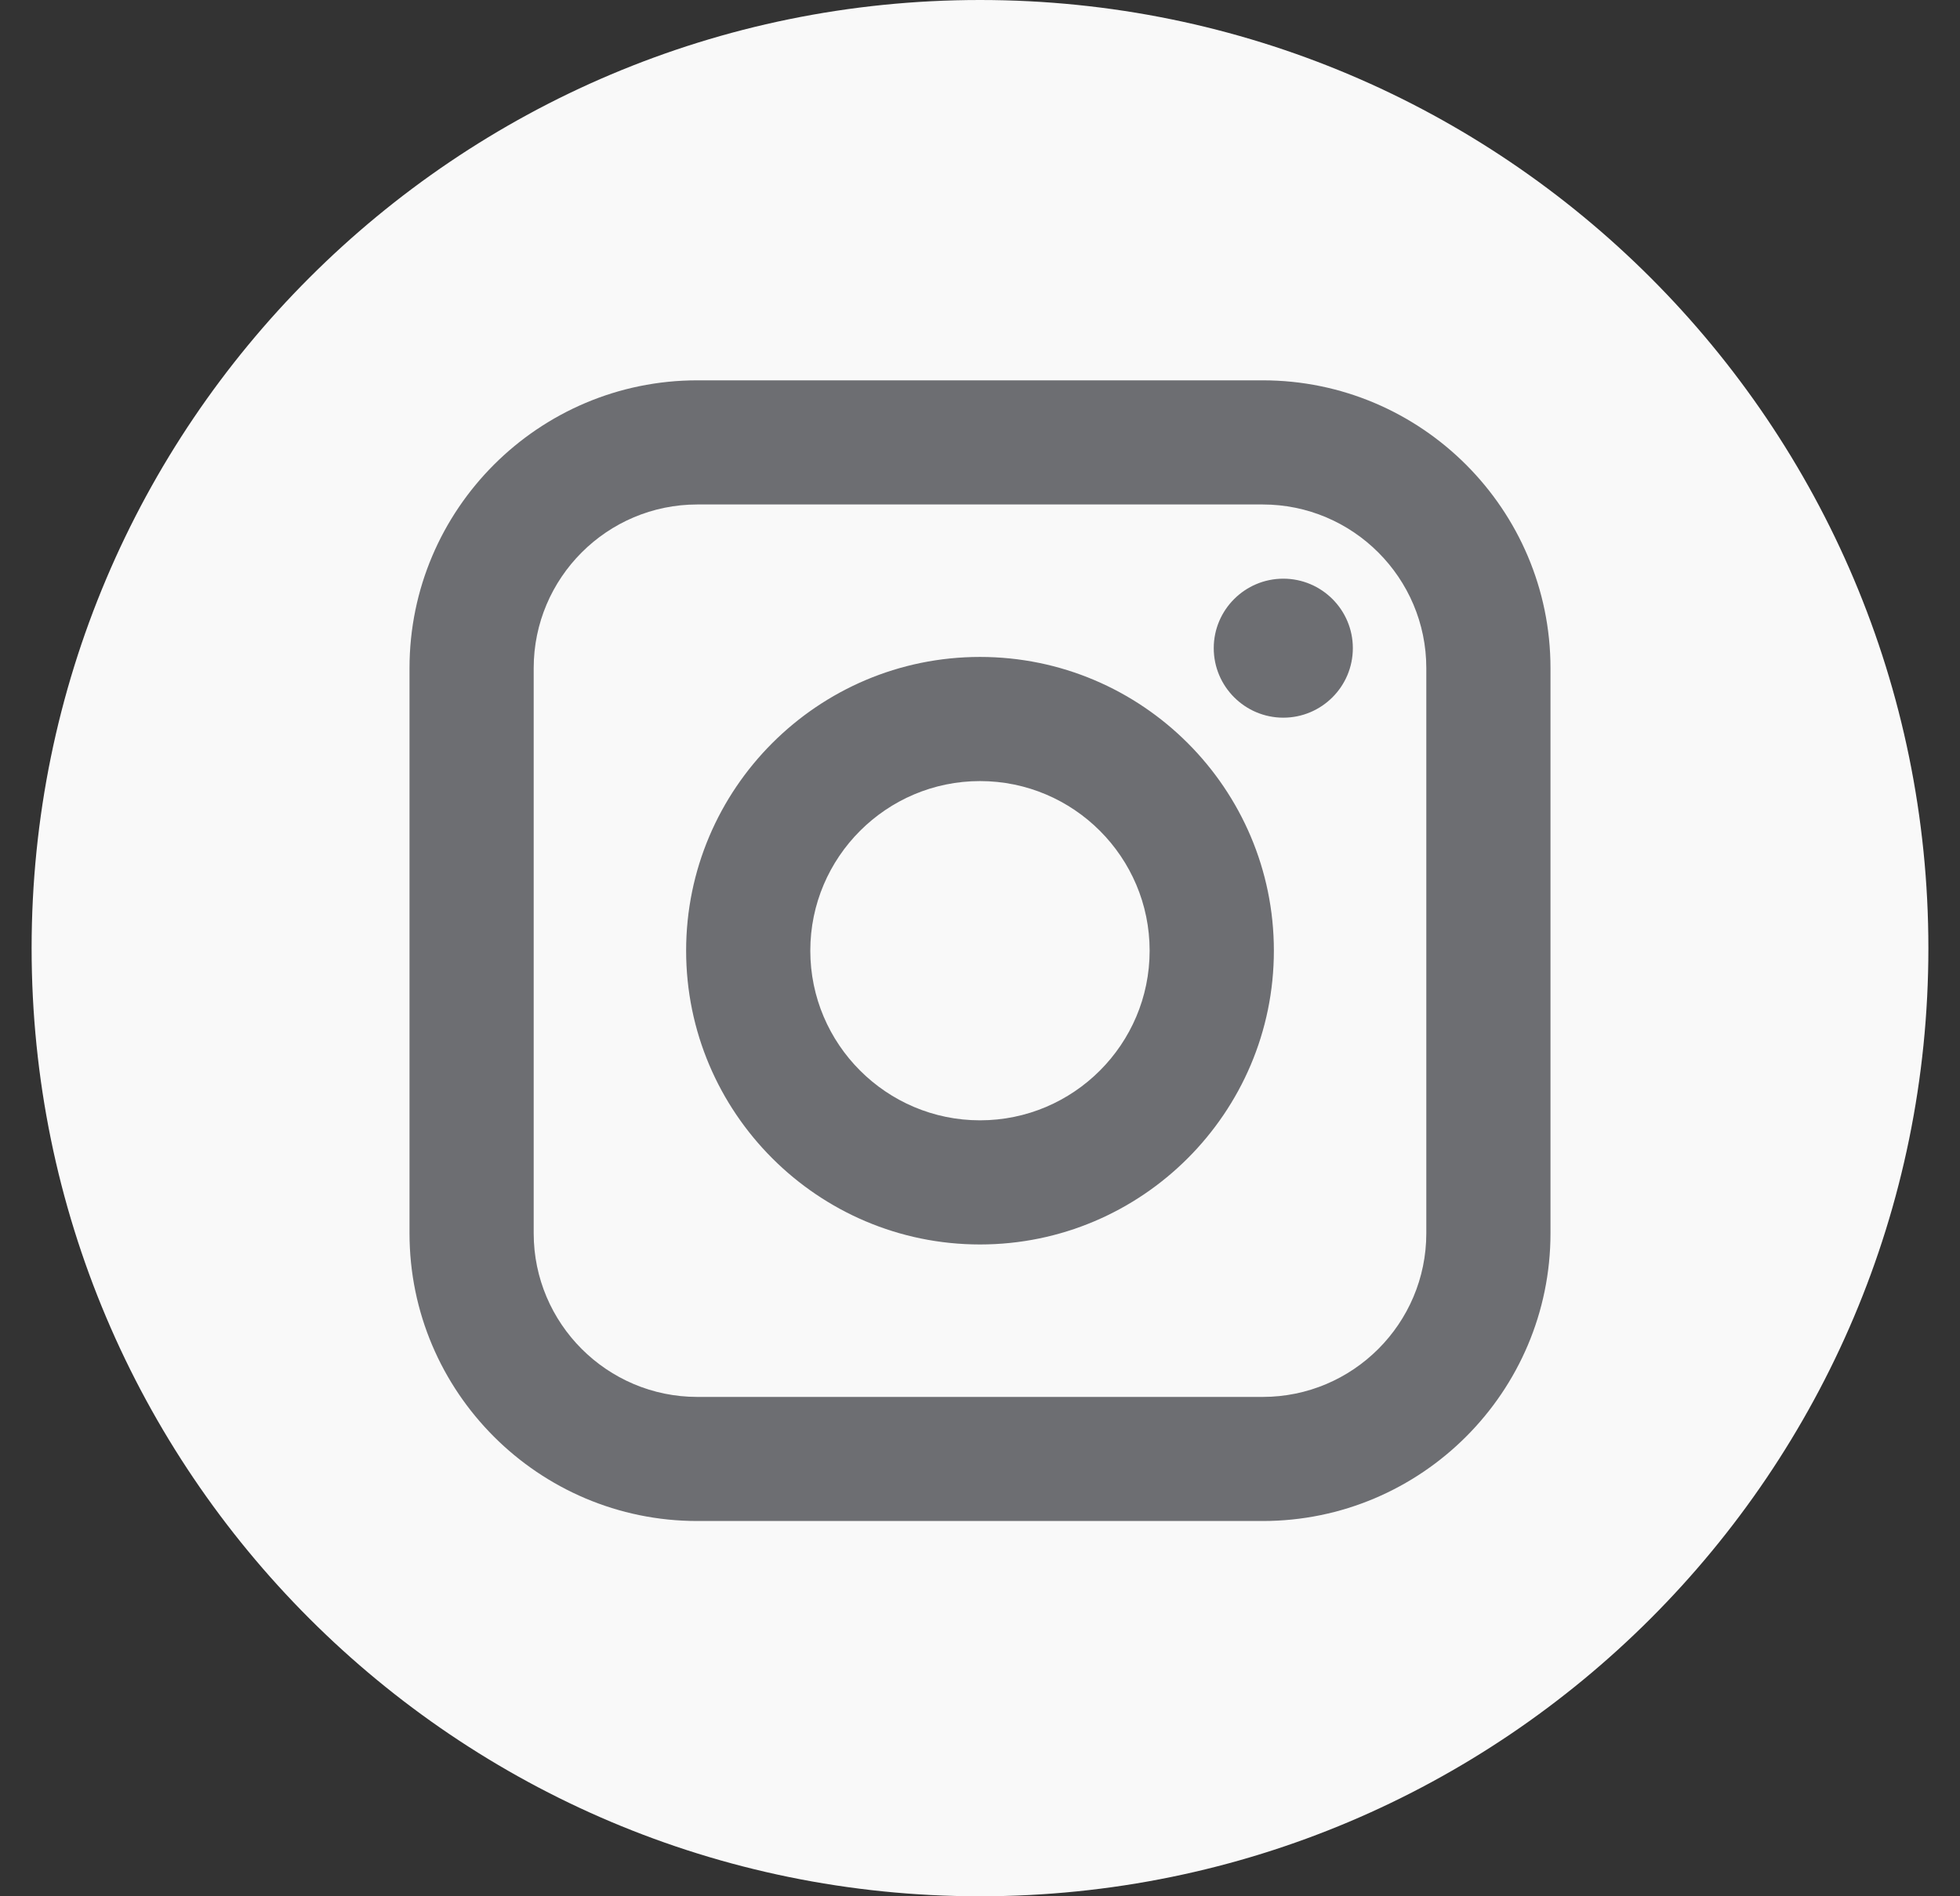
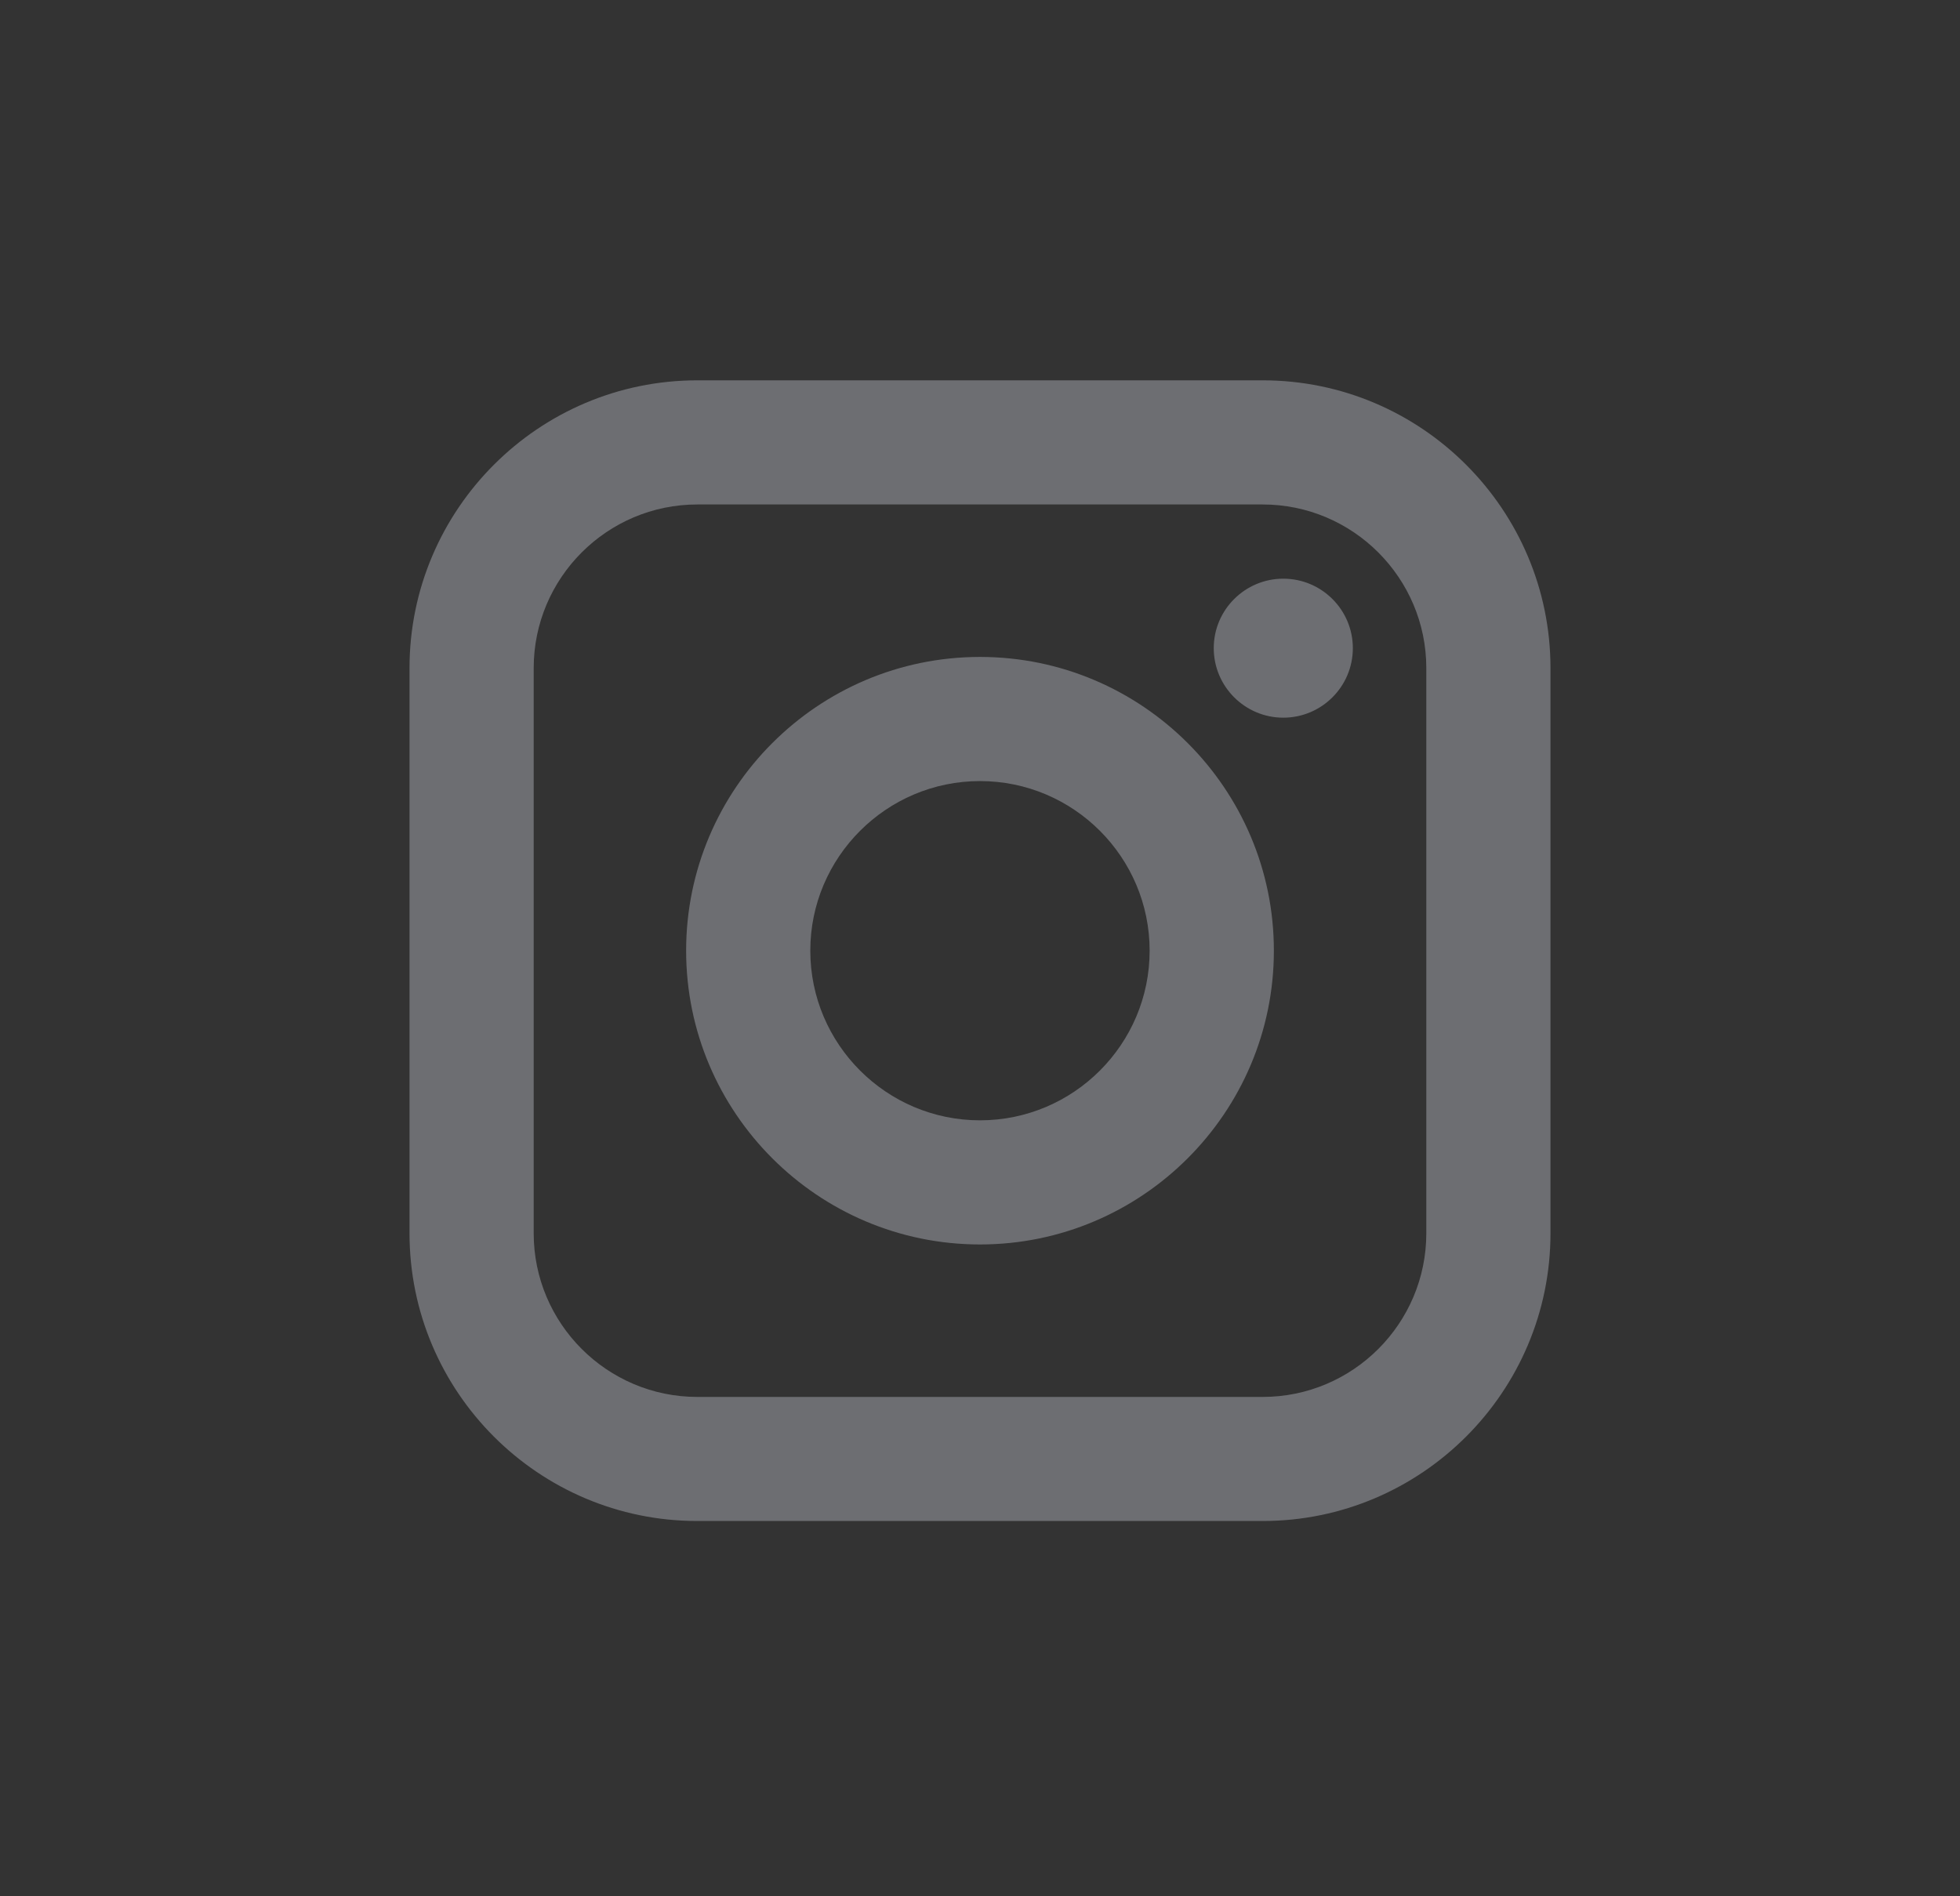
<svg xmlns="http://www.w3.org/2000/svg" width="31" height="30" viewBox="0 0 31 30" fill="none">
  <rect x="0" y="0" width="31" height="30" fill="#333333" stroke="none" />
-   <path d="M15.5 0C7.216 0 0.5 6.716 0.5 15C0.5 23.284 7.216 30 15.5 30C23.784 30 30.5 23.284 30.5 15C30.5 6.716 23.784 0 15.5 0Z" fill="#F9F9F9" />
  <path fill-rule="evenodd" clip-rule="evenodd" d="M19.971 6.017C22.481 6.017 24.523 8.06 24.523 10.57V19.511C24.523 22.021 22.481 24.063 19.971 24.063H11.029C8.519 24.063 6.477 22.021 6.477 19.511V10.57C6.477 8.06 8.519 6.017 11.029 6.017H19.971ZM19.971 7.981H11.029C9.602 7.981 8.441 9.143 8.441 10.57V19.511C8.441 20.938 9.602 22.1 11.029 22.1H19.971C21.398 22.1 22.559 20.939 22.559 19.511V10.57C22.559 9.143 21.398 7.981 19.971 7.981ZM20.148 15.04C20.148 12.478 18.063 10.393 15.5 10.393C12.937 10.393 10.852 12.478 10.852 15.04C10.852 17.603 12.937 19.688 15.5 19.688C18.062 19.688 20.148 17.603 20.148 15.04ZM15.5 12.357C14.021 12.357 12.816 13.561 12.816 15.04C12.816 16.52 14.021 17.724 15.5 17.724C16.98 17.724 18.183 16.52 18.183 15.04C18.183 13.561 16.98 12.357 15.5 12.357ZM21.397 10.254C21.397 9.648 20.904 9.155 20.297 9.155C19.691 9.155 19.197 9.648 19.197 10.254C19.197 10.861 19.691 11.354 20.297 11.354C20.904 11.354 21.397 10.861 21.397 10.254Z" fill="#6D6E72" />
</svg>